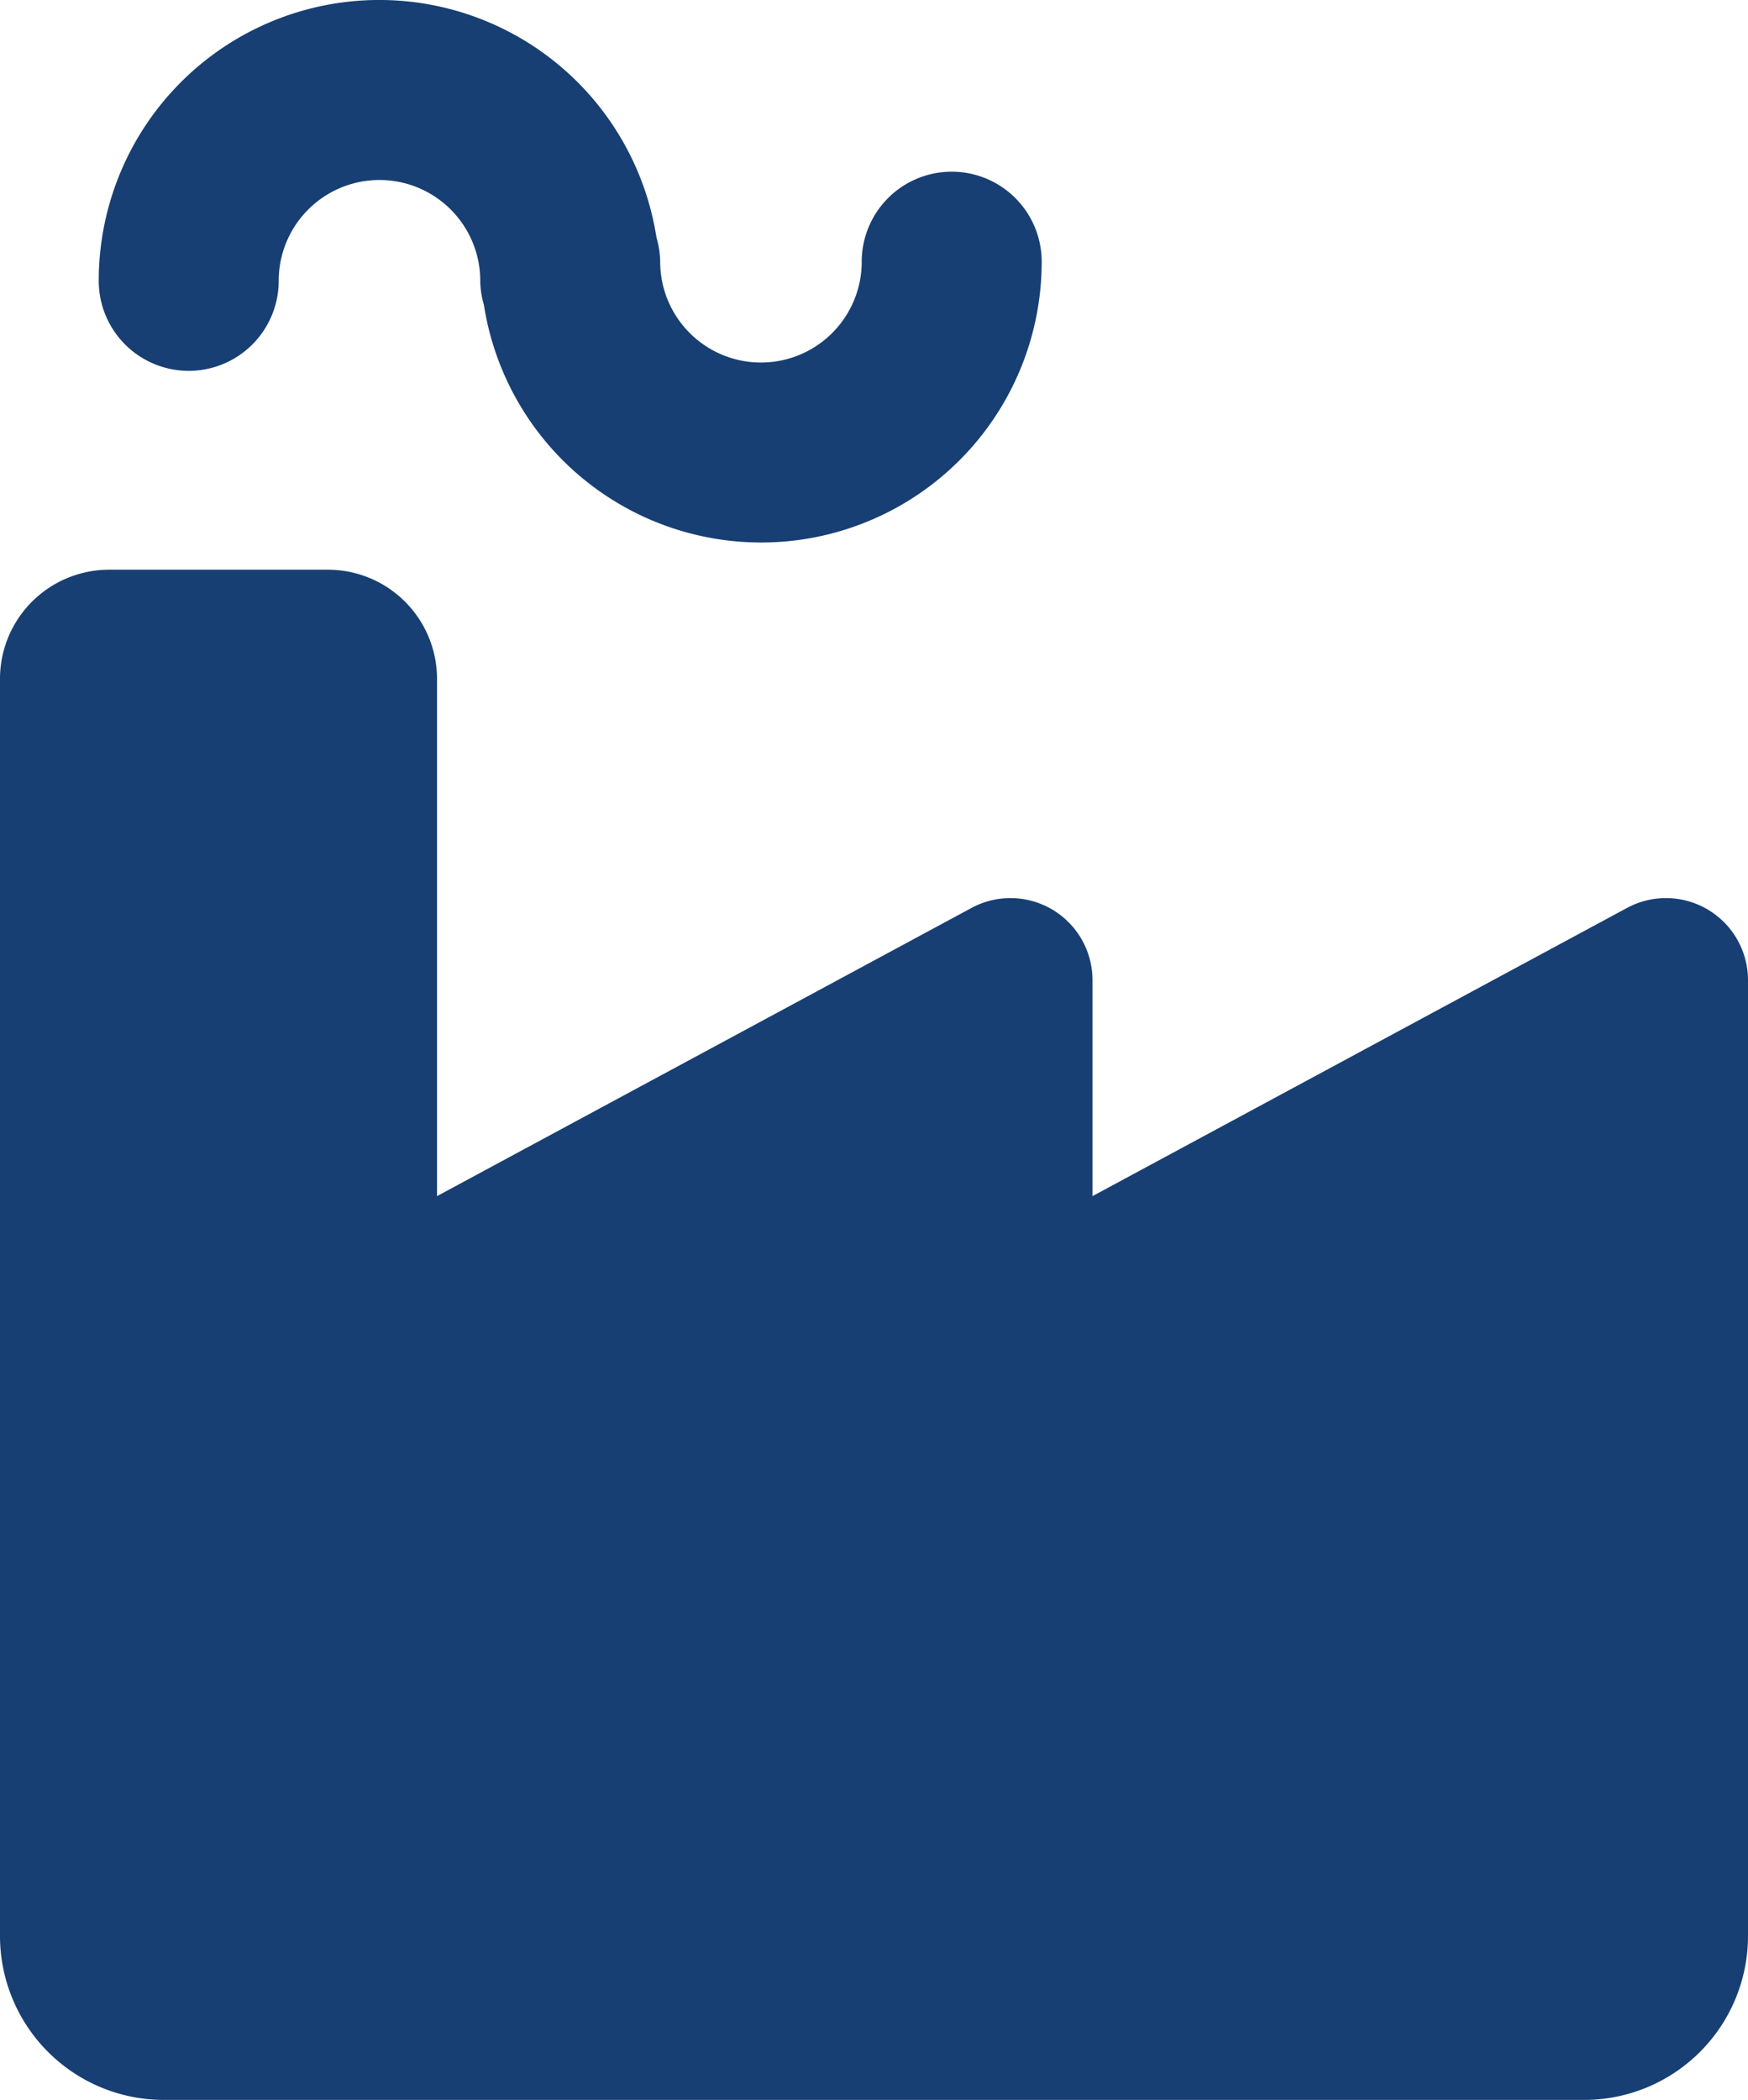
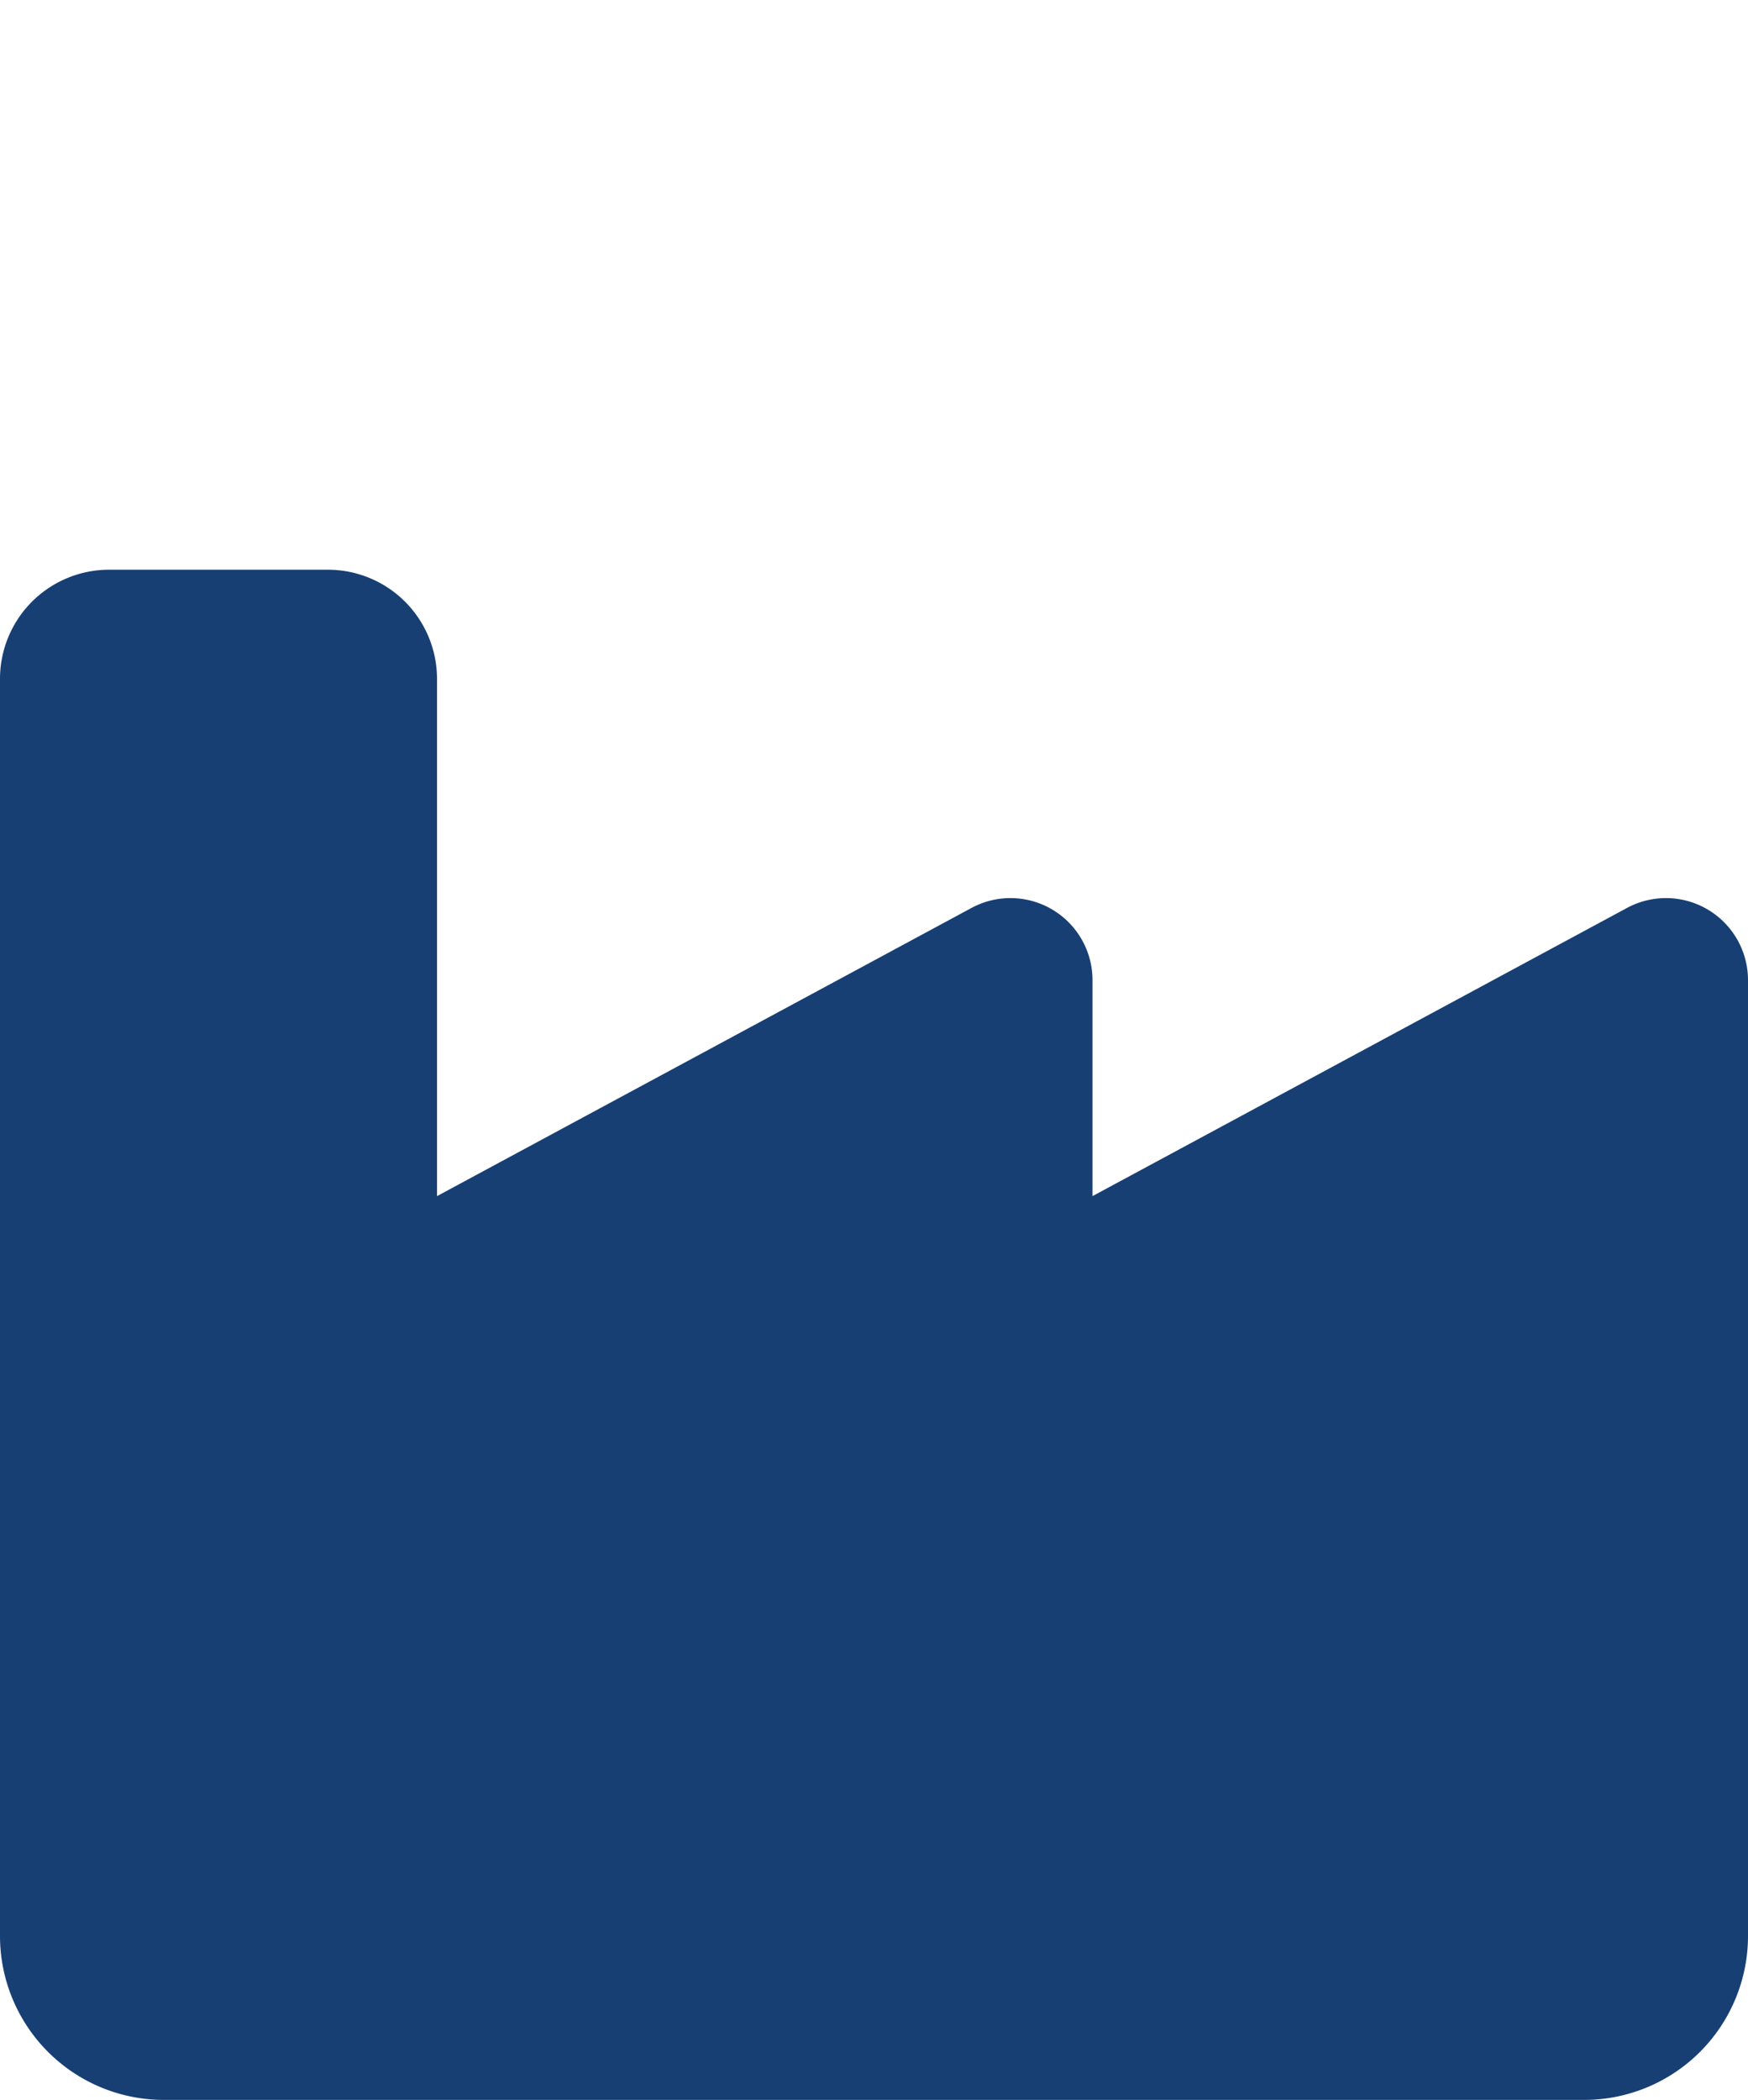
<svg xmlns="http://www.w3.org/2000/svg" width="352.994" height="423.86" viewBox="0 0 352.994 423.86">
  <g id="Grupo_9" data-name="Grupo 9" transform="translate(-504.09 -360.876)">
    <path id="metal-mecanica" d="M570.275,376.7a22.04,22.04,0,0,1,22.067,22.016V503.137l107.964-58.183a16.567,16.567,0,0,1,24.407,14.609v43.574l107.964-58.183a16.567,16.567,0,0,1,24.407,14.609V652.472a33.093,33.093,0,0,1-33.093,33.093H537.183a33.1,33.1,0,0,1-33.093-33.093V398.756A22.038,22.038,0,0,1,526.106,376.7h44.17Z" transform="translate(0 99.171)" fill="#173f73" />
-     <path id="Caminho_20" data-name="Caminho 20" d="M679.079,395.531A18.173,18.173,0,0,0,660.908,413.7a20.348,20.348,0,0,1-40.7,0,18.038,18.038,0,0,0-.748-4.877,56.651,56.651,0,0,0-112.63,8.736,18.171,18.171,0,1,0,36.342,0,20.348,20.348,0,0,1,40.7,0,17.981,17.981,0,0,0,.741,4.87A56.655,56.655,0,0,0,697.25,413.7,18.168,18.168,0,0,0,679.079,395.531Z" transform="translate(17.2 0)" fill="#173f73" />
  </g>
</svg>